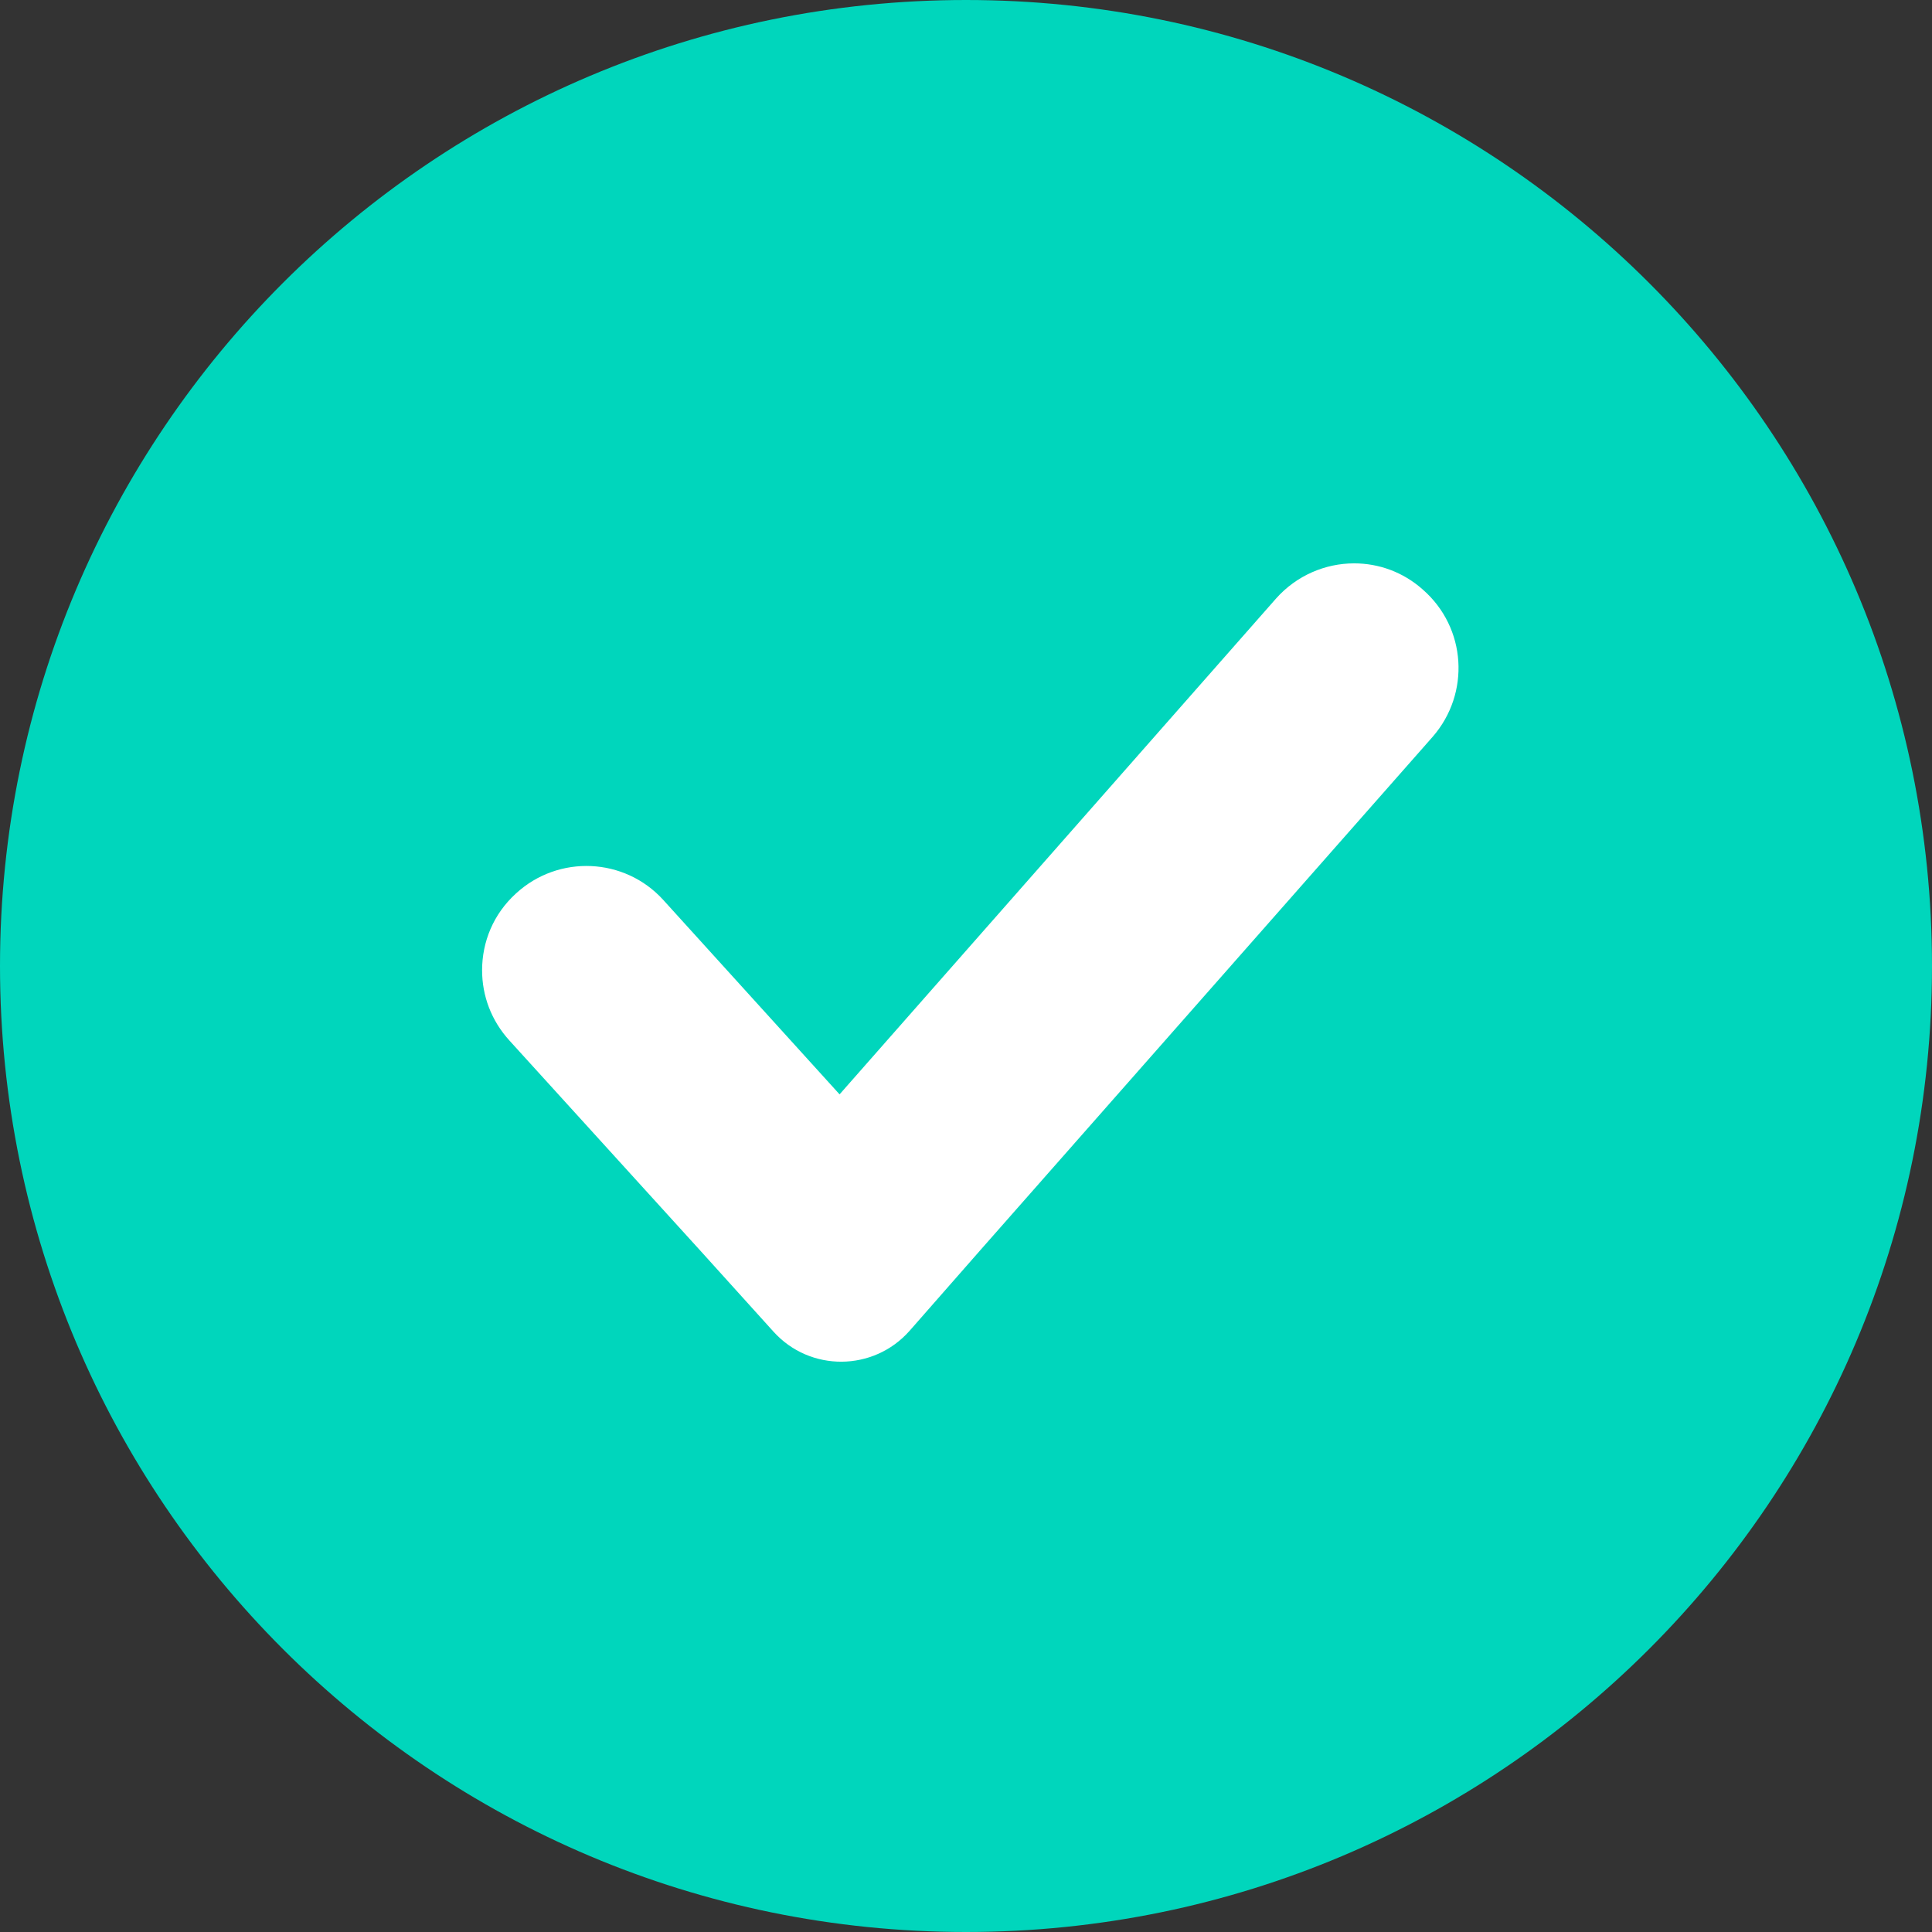
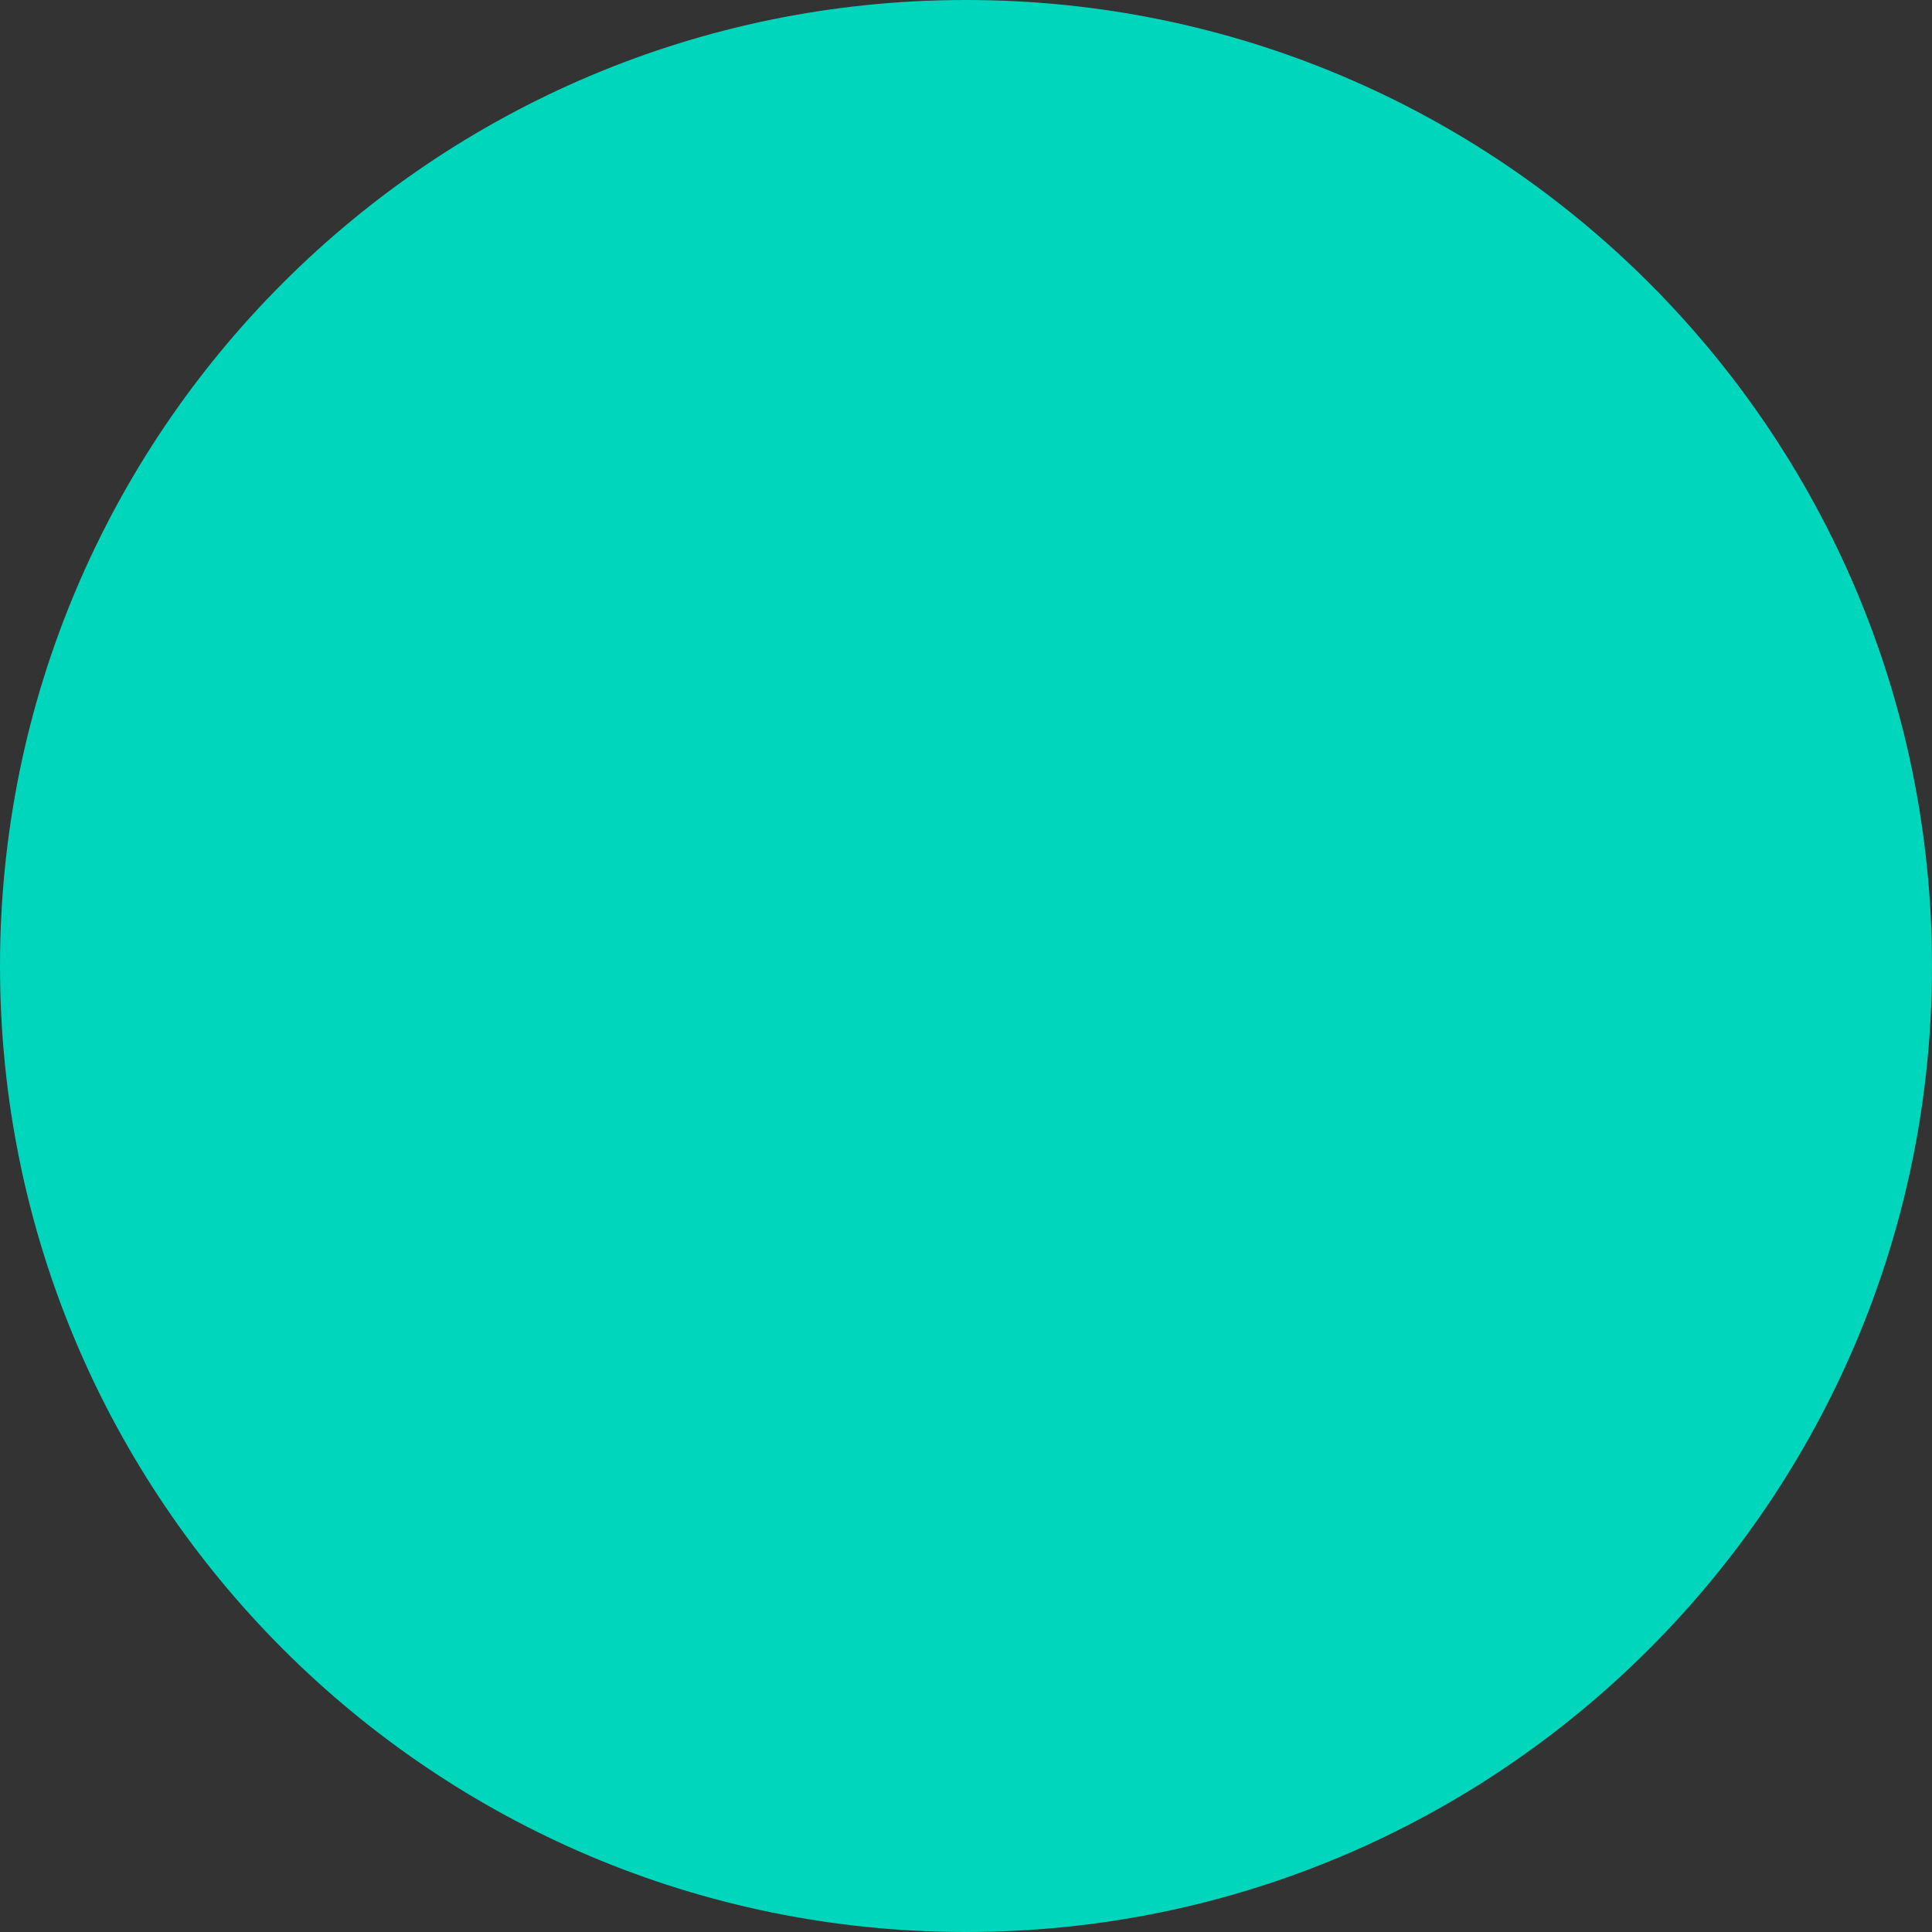
<svg xmlns="http://www.w3.org/2000/svg" width="32" height="32" viewBox="0 0 32 32" fill="none">
  <rect x="0" y="0" width="32" height="32" fill="#333333" stroke="none" />
  <g clip-path="url(#clip0_6690_77445)">
    <path d="M0 16C0 7.163 7.163 0 16 0C24.837 0 32 7.163 32 16C32 24.837 24.837 32 16 32C7.163 32 0 24.837 0 16Z" fill="#00D6BC" />
-     <path d="M23.73 12.203L16.238 20.706L15.065 22.043C14.468 22.718 13.416 22.726 12.812 22.057L11.618 20.735L8.44 17.237C8.135 16.903 7.985 16.49 7.985 16.071C7.985 15.602 8.17 15.14 8.547 14.798C9.251 14.151 10.345 14.201 10.985 14.905L13.906 18.126L21.135 9.914C21.476 9.53 21.953 9.331 22.429 9.331C22.834 9.331 23.239 9.473 23.566 9.765C24.291 10.398 24.355 11.485 23.73 12.203Z" fill="white" />
  </g>
  <defs>
    <clipPath id="clip0_6690_77445">
      <rect width="32" height="32" fill="white" />
    </clipPath>
  </defs>
</svg>